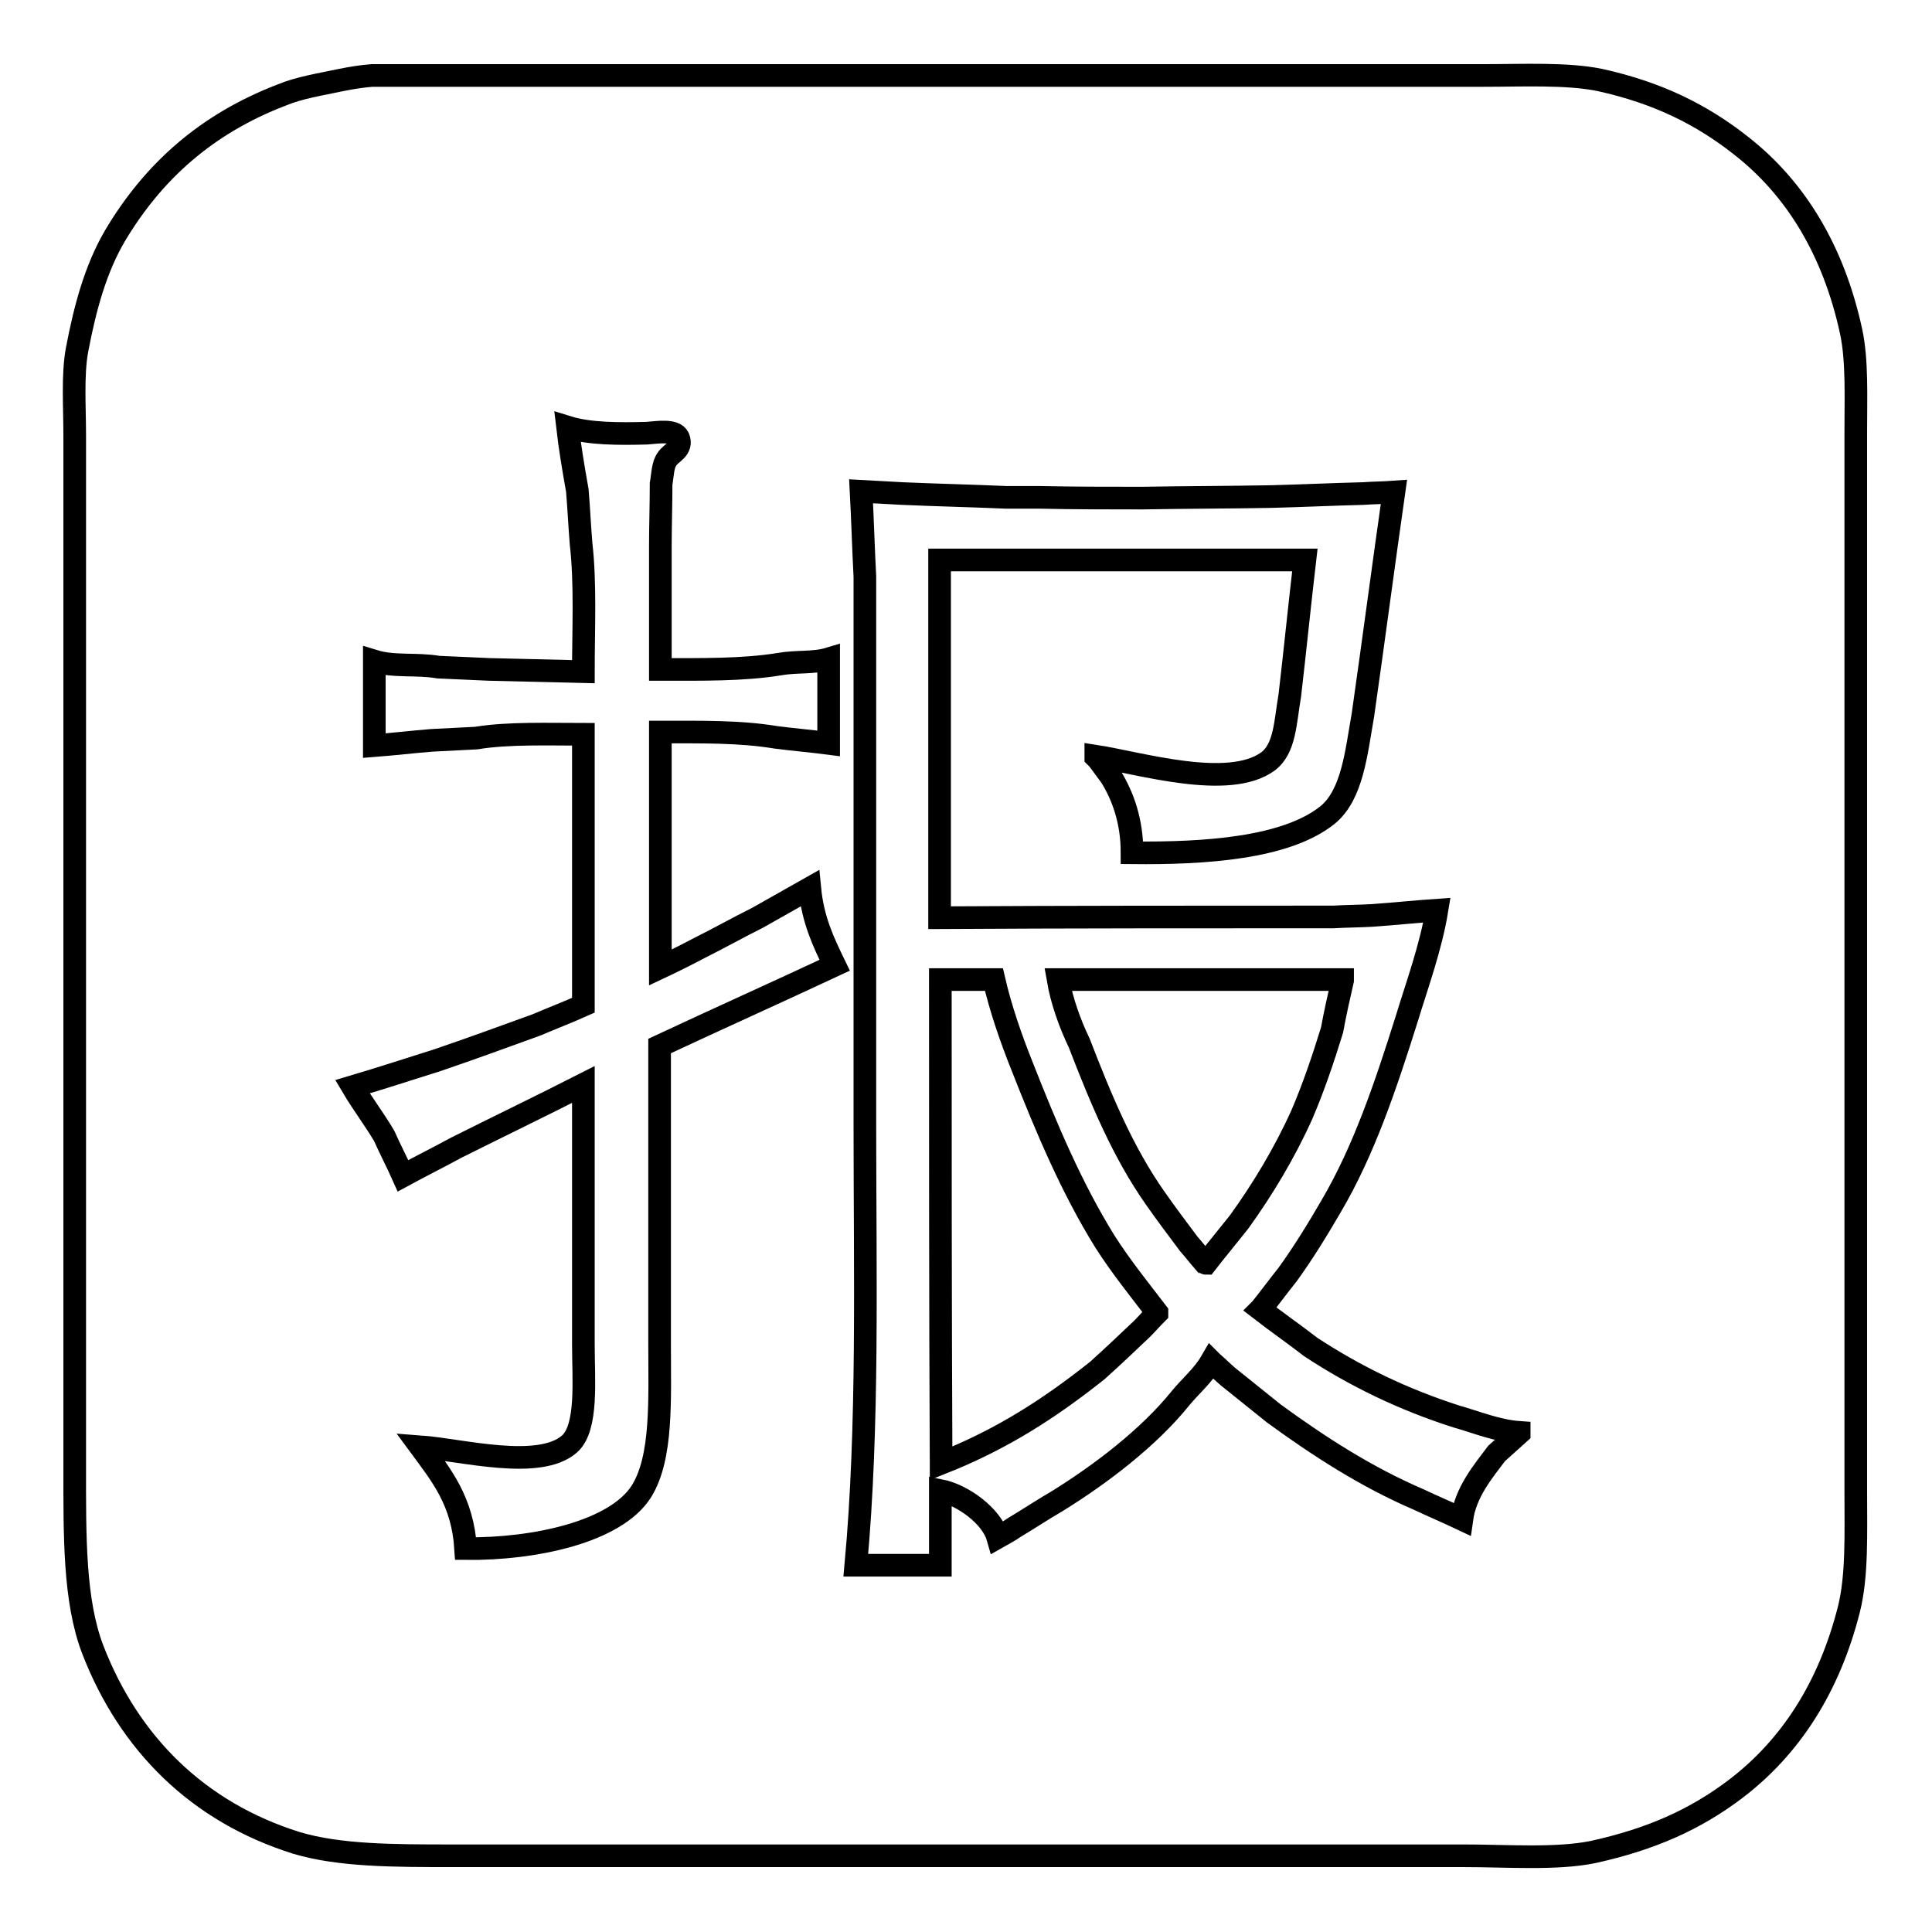
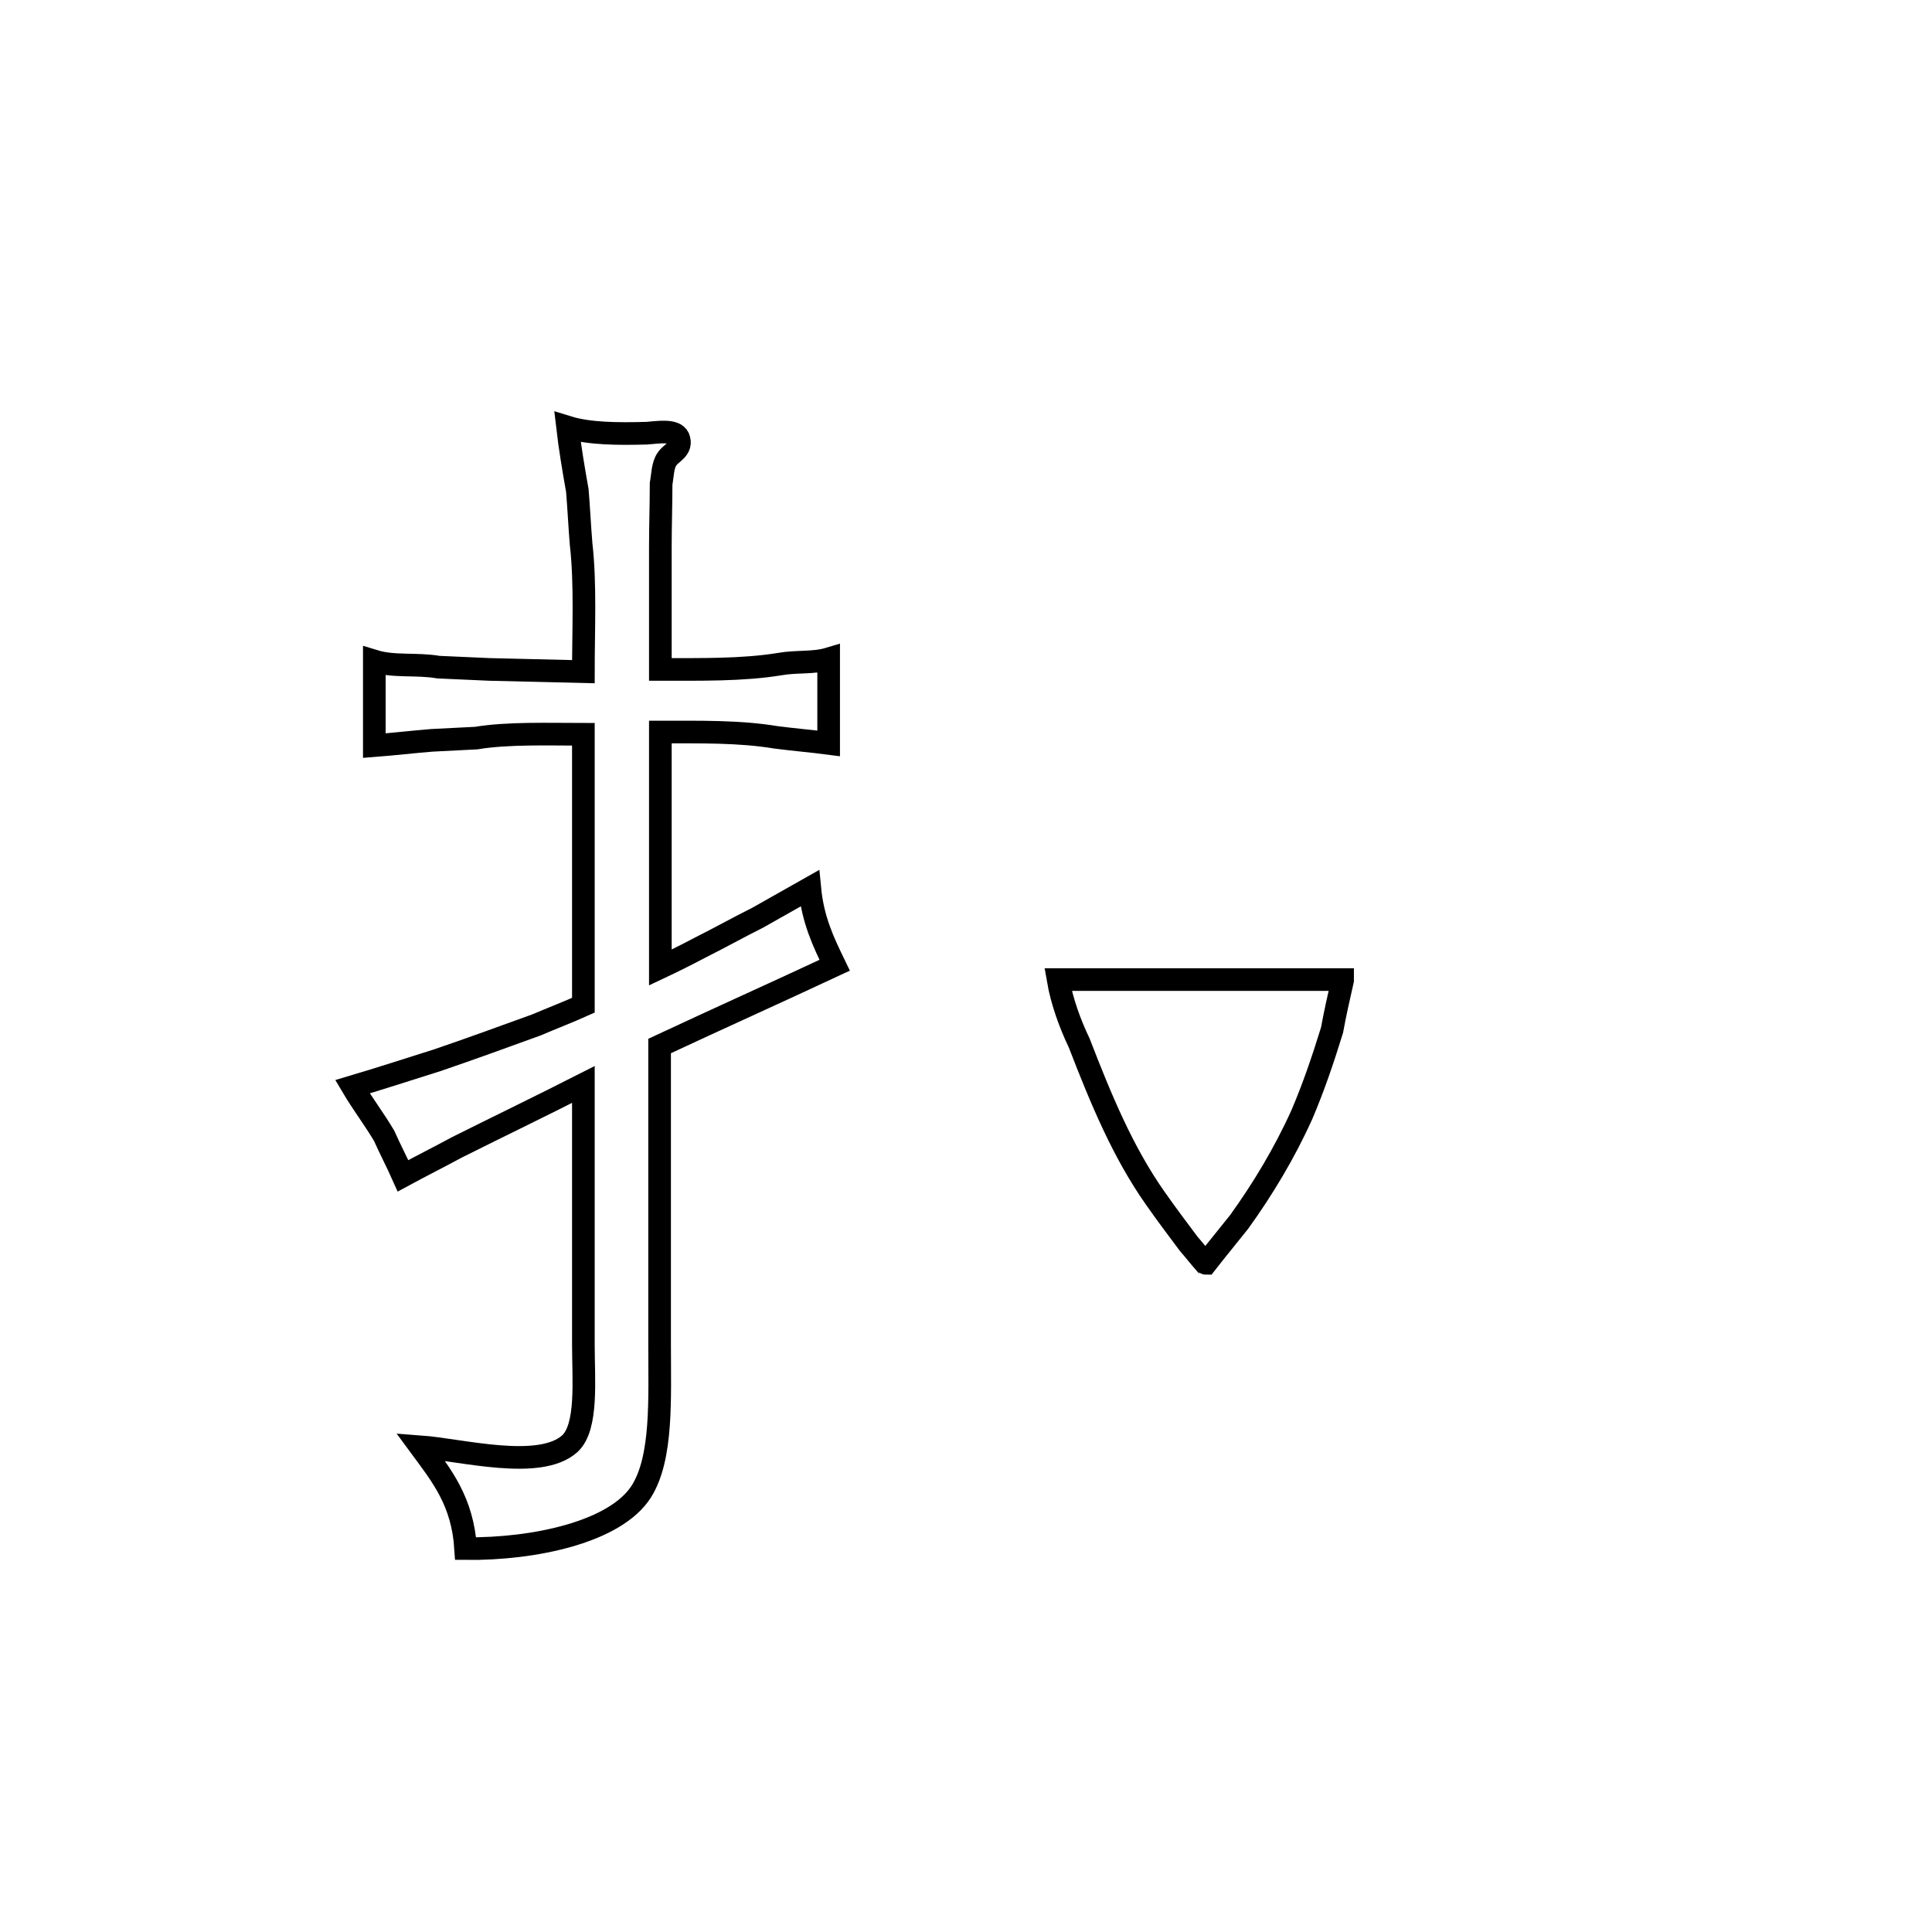
<svg xmlns="http://www.w3.org/2000/svg" version="1.1" x="0px" y="0px" viewBox="0 0 256 256" enable-background="new 0 0 256 256" xml:space="preserve">
  <g>
    <g>
-       <path stroke-width="3" fill-opacity="0" stroke="#000000" d="M49.3,10c40.4,0,80.7,0,121.1,0c8.7,0,17.4,0,26.2,0c5.2,0,11-0.3,15.4,0.6c7.7,1.7,13.5,4.6,18.7,8.7C238,25,243,33.3,245.3,44c0.8,3.8,0.6,8.6,0.6,13.2c0,6.8,0,13.7,0,20.5c0,32.2,0,64.3,0,96.4c0,7.9,0,15.8,0,23.6c0,5.5,0.2,11.1-0.9,15.5c-2.6,10.3-7.7,18.3-15.1,23.9c-5.3,4-11.1,6.6-18.8,8.3c-4.9,1-11.4,0.5-17.1,0.5c-10.5,0-20.9,0-31.4,0c-27.2,0-54.5,0-81.7,0c-7,0-14,0-21,0c-7.7,0-14.9,0-20.6-1.7c-13.1-4.1-22.2-13.2-27-25.6c-2.5-6.5-2.4-15.1-2.4-24.3c0-7.8,0-15.5,0-23.2c0-31,0-62,0-93c0-6.8,0-13.6,0-20.4c0-3.8-0.3-8,0.3-11.3c1.1-5.8,2.5-10.8,5-15.1c5.1-8.6,12.2-14.9,22.1-18.7c2.4-1,5.1-1.4,7.9-2C46.7,10.3,48,10.1,49.3,10z" />
      <path stroke-width="3" fill-opacity="0" stroke="#000000" d="M77.3,89c-4.2-0.1-8.4-0.2-12.5-0.3c-2.2-0.1-4.5-0.2-6.7-0.3c-2.9-0.5-5.9,0-8.5-0.8c0,3.8,0,7.5,0,11.2c2.6-0.2,5.1-0.5,7.6-0.7c2-0.1,3.9-0.2,5.9-0.3c4.2-0.7,9.7-0.5,14.2-0.5c0,12,0,24,0,35.9c-2,0.9-4.1,1.7-6.2,2.6c-4.4,1.6-8.8,3.2-13.2,4.7c-3.8,1.2-7.5,2.4-11.2,3.5c1.3,2.2,2.9,4.3,4.2,6.5c0.8,1.8,1.7,3.5,2.5,5.3c2.4-1.3,4.8-2.5,7.2-3.8c5.6-2.8,11.2-5.5,16.7-8.3c0,11.5,0,23,0,34.5c0,4.6,0.6,10.9-1.8,13.1c-4,3.6-14.4,0.8-19.8,0.4c2.8,3.8,5.6,7.2,6,13.5c9.1,0.1,19.9-2.2,23.3-7.6c2.8-4.5,2.4-12.2,2.4-19.6c0-13.1,0-26.3,0-39.4c7.7-3.6,15.5-7.1,23.2-10.7c-1.5-3.1-2.9-6-3.3-10.2c-2.3,1.3-4.6,2.6-6.9,3.9c-2.6,1.3-5.1,2.7-7.7,4c-1.7,0.9-3.5,1.8-5.2,2.6c0-10.4,0-20.8,0-31.2c5.3,0,10.5-0.1,15.3,0.7c2.3,0.3,4.7,0.5,7,0.8c0-3.8,0-7.5,0-11.2c-2,0.6-4.3,0.3-6.5,0.7c-4.9,0.8-10.5,0.7-15.8,0.7c0-5.4,0-10.8,0-16.2c0-2.8,0.1-5.6,0.1-8.4c0.2-1.1,0.2-2.5,0.8-3.3c0.5-0.8,2.1-1.3,1.5-2.8c-0.5-1.1-2.8-0.7-4.2-0.6c-3.7,0.1-7.6,0.1-10.5-0.8c0.3,2.6,0.8,5.6,1.3,8.4c0.2,2.4,0.3,4.7,0.5,7.1C77.6,77.3,77.3,83.5,77.3,89z" />
-       <path stroke-width="3" fill-opacity="0" stroke="#000000" d="M124.6,207.4c0-3.3,0-6.6,0-9.9c3,0.6,6.8,3.4,7.6,6.2c0.7-0.4,1.5-0.8,2.2-1.3c2-1.2,3.8-2.4,5.7-3.5c5.8-3.6,12.1-8.4,16.3-13.6c1.3-1.6,3-3,4.1-4.9c0,0,0.1,0.1,0.1,0.1c0.7,0.6,1.4,1.3,2.1,1.9c2,1.6,4.1,3.3,6.1,4.9c5.9,4.3,12.2,8.4,19.2,11.4c1.9,0.9,3.8,1.7,5.7,2.6c0.5-3.6,2.8-6.3,4.6-8.7c1-0.9,2-1.8,3-2.7c0,0,0,0,0-0.1c-2.9-0.2-5.8-1.4-8.3-2.1c-7.2-2.3-13.5-5.4-19.3-9.2c-2.2-1.7-4.5-3.3-6.7-5c0,0,0.1-0.1,0.1-0.1c1.2-1.5,2.3-3,3.5-4.5c2.1-2.9,4-6,5.8-9.1c4.3-7.3,7.2-15.9,10-24.8c1.4-4.6,3.2-9.5,4-14.4c-2.9,0.2-5.7,0.5-8.6,0.7c-1.7,0.1-3.4,0.1-5.1,0.2c-17.4,0-34.8,0-52.2,0.1c0-15.8,0-31.6,0-47.4c16.1,0,32.2,0,48.4,0c-0.7,6-1.3,12-2,18c-0.6,3.4-0.6,7-2.9,8.7c-5.2,3.8-17,0.2-22.8-0.7c0,0,0,0,0,0.1c0.1,0.1,0.2,0.2,0.3,0.3c0.6,0.8,1.1,1.5,1.7,2.3c1.6,2.6,2.8,5.9,2.8,10.1c9.7,0.1,20.4-0.6,25.9-5c3.3-2.7,3.8-8.2,4.7-13.3c1.4-9.8,2.7-19.7,4.1-29.5c-1.4,0.1-2.7,0.1-4.1,0.2c-4.1,0.1-8.2,0.3-12.3,0.4c-5.6,0.1-11.3,0.1-16.9,0.2c-4.6,0-9.2,0-13.7-0.1c-1.5,0-3,0-4.4,0c-4.6-0.2-9.1-0.3-13.7-0.5c-1.8-0.1-3.7-0.2-5.5-0.3c0.2,3.8,0.3,7.5,0.5,11.3c0,24.2,0,48.4,0,72.6c0,19.8,0.5,40-1.2,58.4C117.2,207.4,120.9,207.4,124.6,207.4z" />
-       <path stroke-width="3" fill-opacity="0" stroke="#000000" d="M124.6,129.8c2.4,0,4.7,0,7.1,0c0.9,3.9,2.3,7.9,3.7,11.4c3.3,8.4,6.6,16.2,11,23.3c2.1,3.3,4.6,6.4,6.9,9.4c0,0,0,0.1,0,0.1c-0.7,0.7-1.3,1.4-2,2.1c-2,1.9-3.9,3.7-5.9,5.5c-6.3,5-12.6,9.1-20.7,12.3C124.6,172.7,124.6,151.3,124.6,129.8z" />
      <path stroke-width="3" fill-opacity="0" stroke="#000000" d="M140.2,129.8c12.5,0,25.1,0,37.7,0c0,0,0,0,0,0.1c-0.5,2.2-1,4.4-1.4,6.6c-1.2,3.9-2.5,7.7-4,11.2c-2.3,5.1-5.2,9.9-8.3,14.2c-1.5,1.9-3,3.7-4.4,5.5c-0.1,0-0.1-0.1-0.2-0.1c-0.7-0.8-1.4-1.7-2.1-2.5c-1.5-2-3-4-4.4-6c-4.3-6.1-7.2-13.1-10.1-20.6C141.8,135.7,140.7,132.7,140.2,129.8z" />
    </g>
  </g>
</svg>